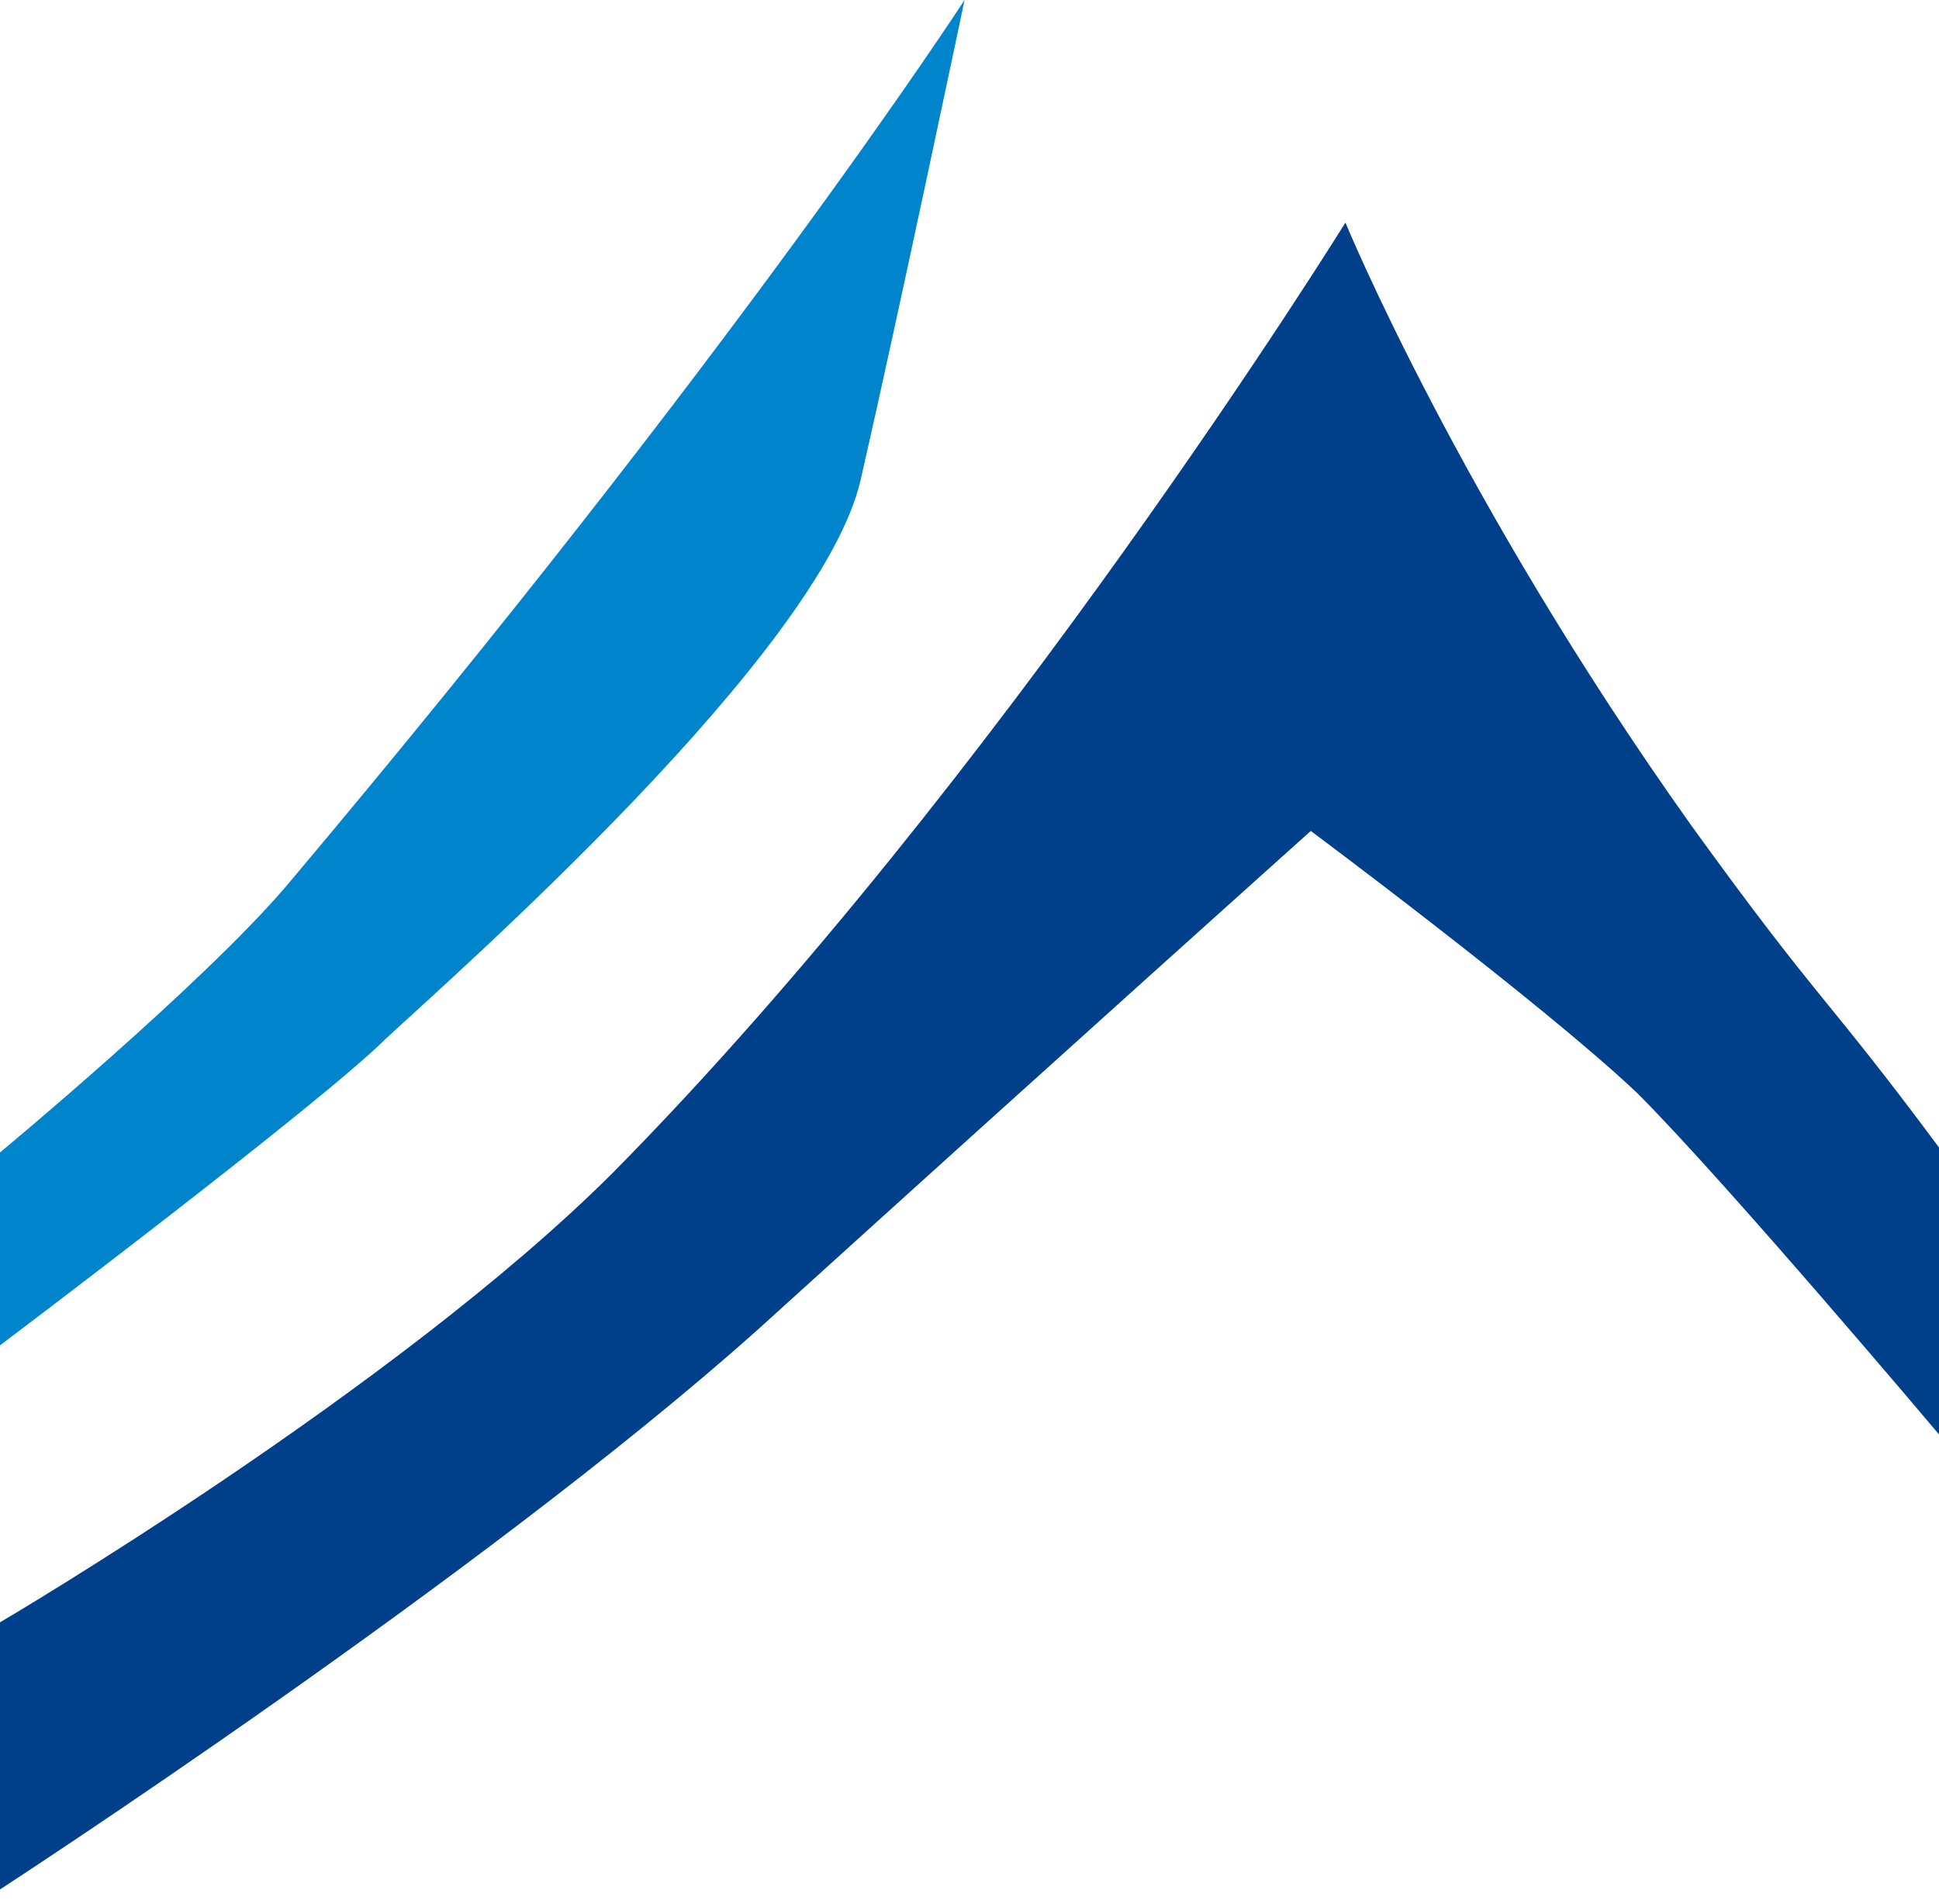
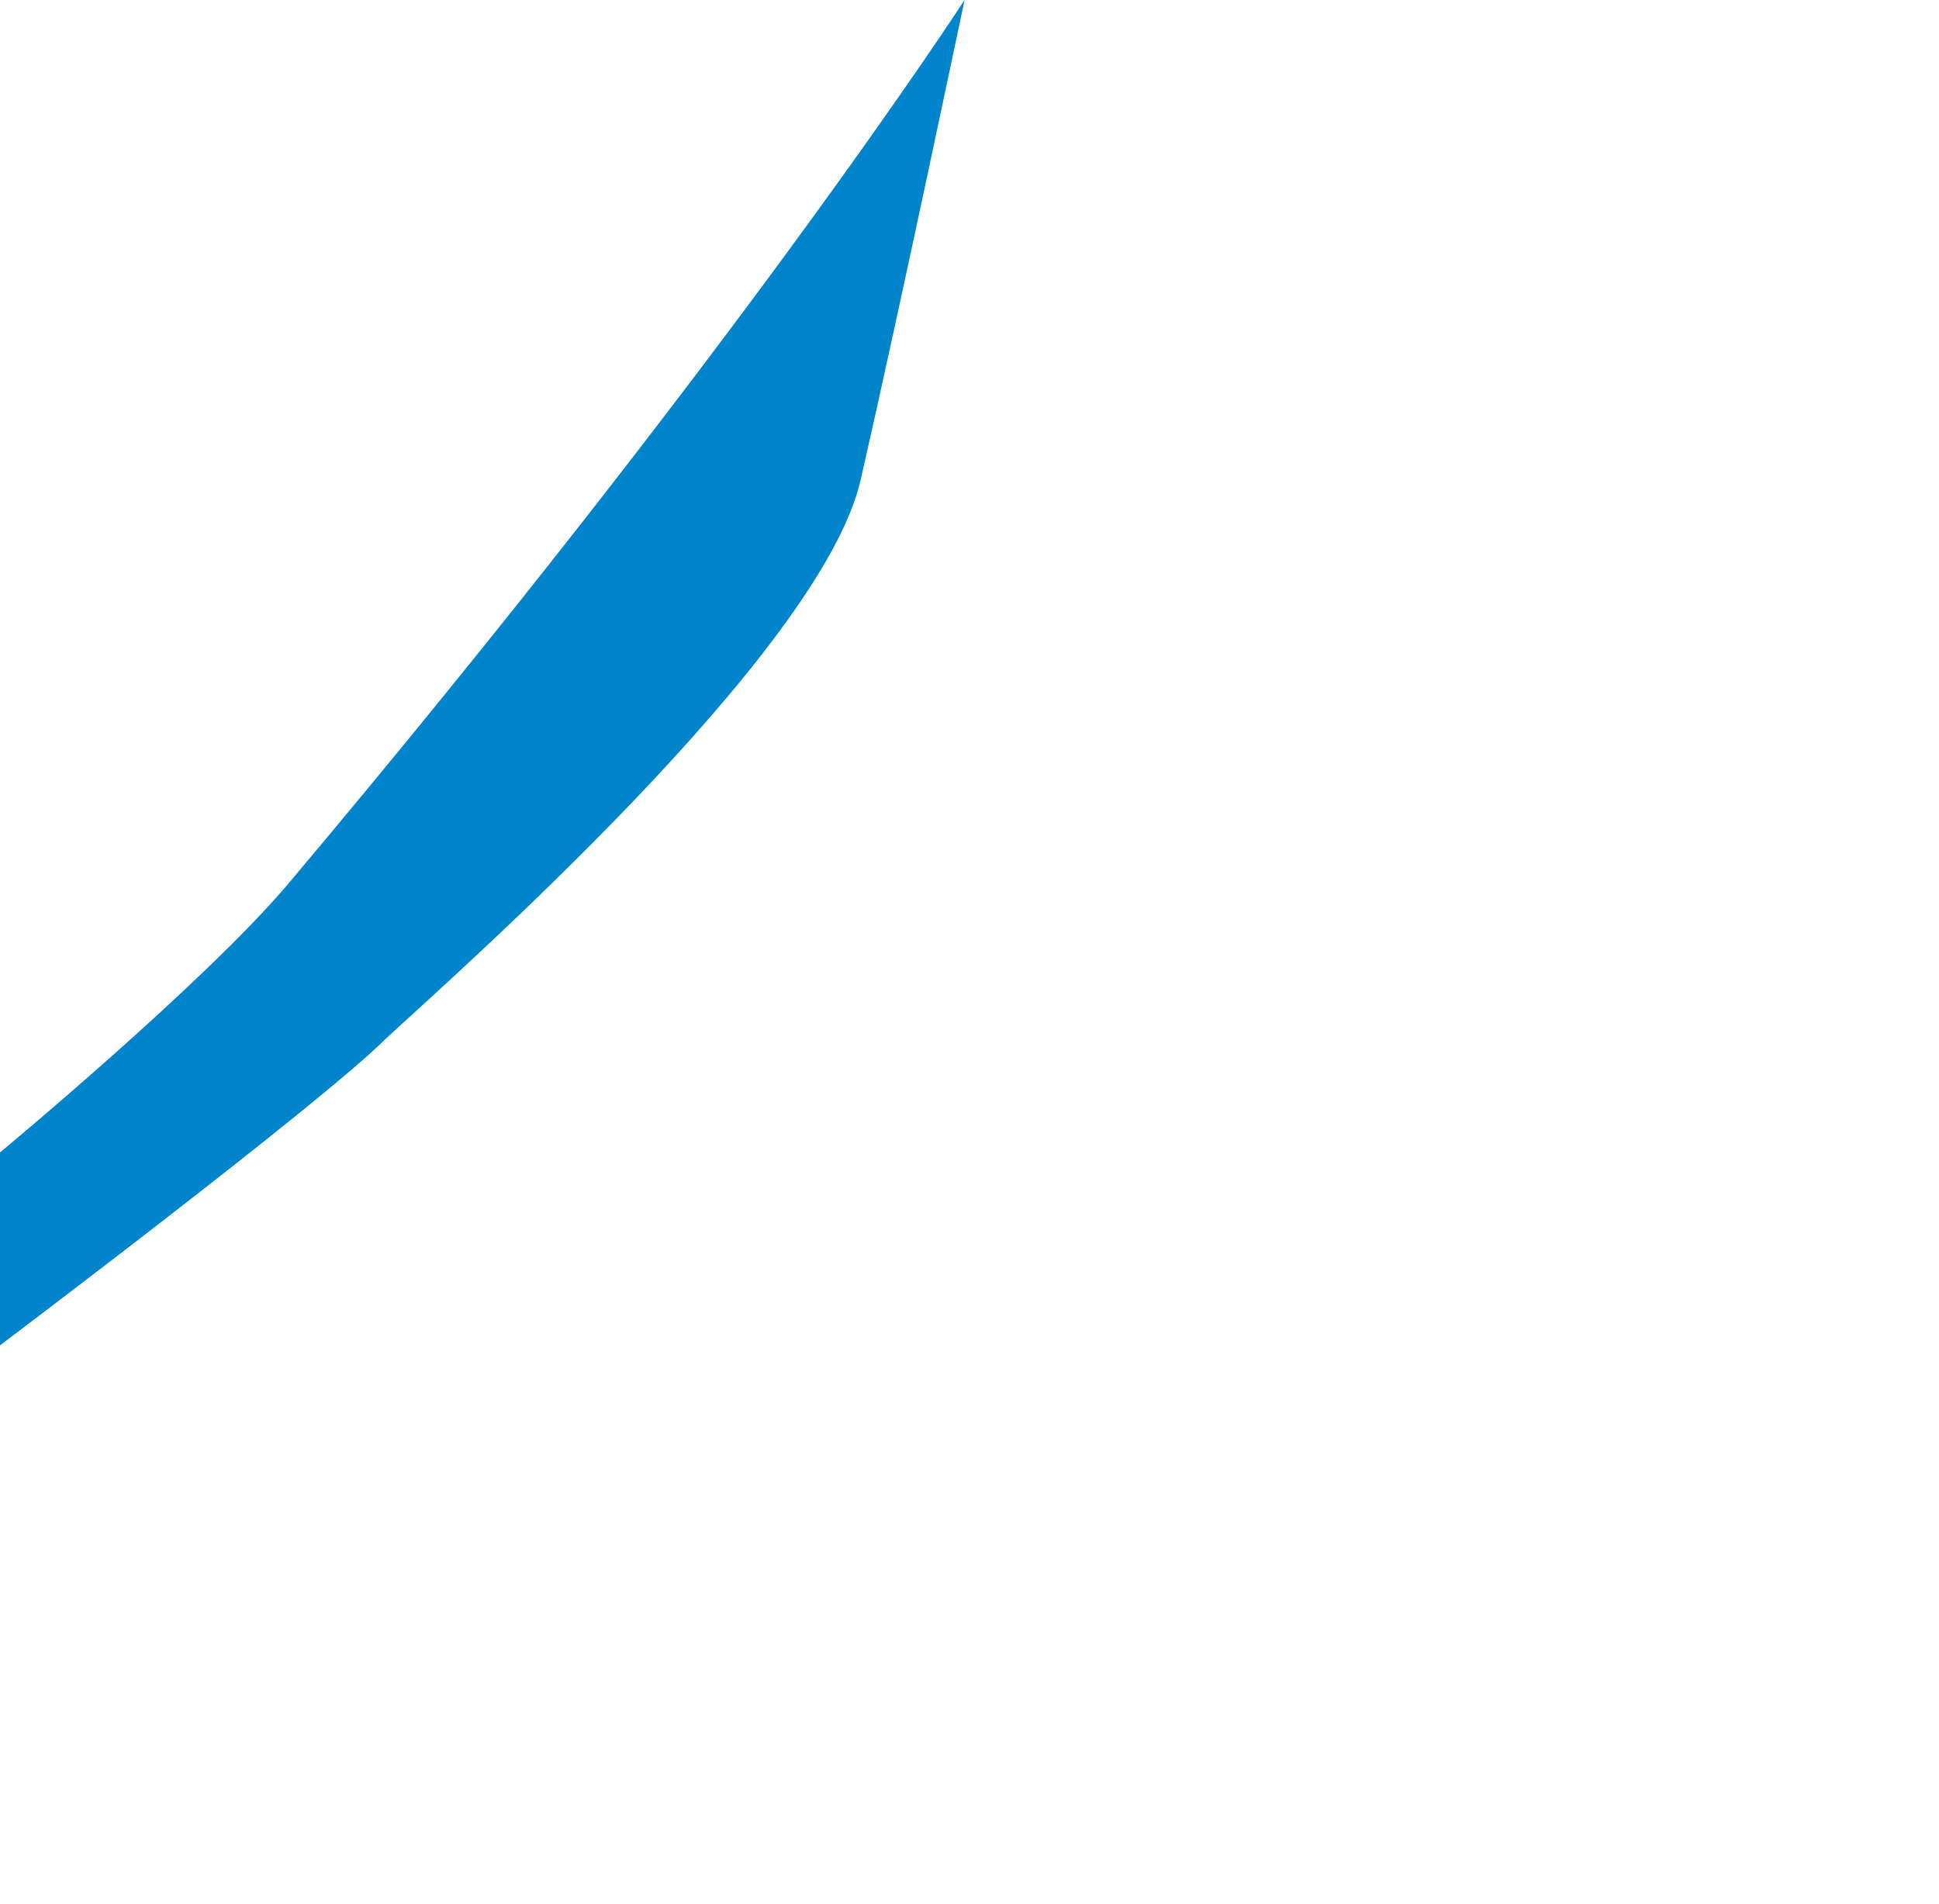
<svg xmlns="http://www.w3.org/2000/svg" id="Ebene_1" x="0px" y="0px" viewBox="0 0 39.2 38.5" style="enable-background:new 0 0 39.2 38.5;" xml:space="preserve">
  <style type="text/css">	.st0{fill:#0085CD;}	.st1{fill:#003F89;}</style>
  <g>
    <path class="st0" d="M0,27.2c0,0,6.5-4.9,7.8-6.2c1.4-1.3,8.8-7.8,9.6-11.3C18.2,6.2,19.5,0,19.5,0S14.9,7.1,5.8,17.9  c-1.7,2-5.8,5.4-5.8,5.4V27.2z" />
-     <path class="st1" d="M39.2,23.2c-2.3-3.1-2.4-2.9-5-6.5c-4.7-6.6-7-12.2-7-12.2s-7,11.3-14.8,19.2C8,28.1,0,32.8,0,32.8v5.4  c0,0,9.7-6.3,15.3-11.3c6.4-5.8,11.2-10.1,11.2-10.1s4.7,3.5,6.6,5.3c1.8,1.8,6.1,6.9,6.1,6.9V23.2z" />
  </g>
</svg>